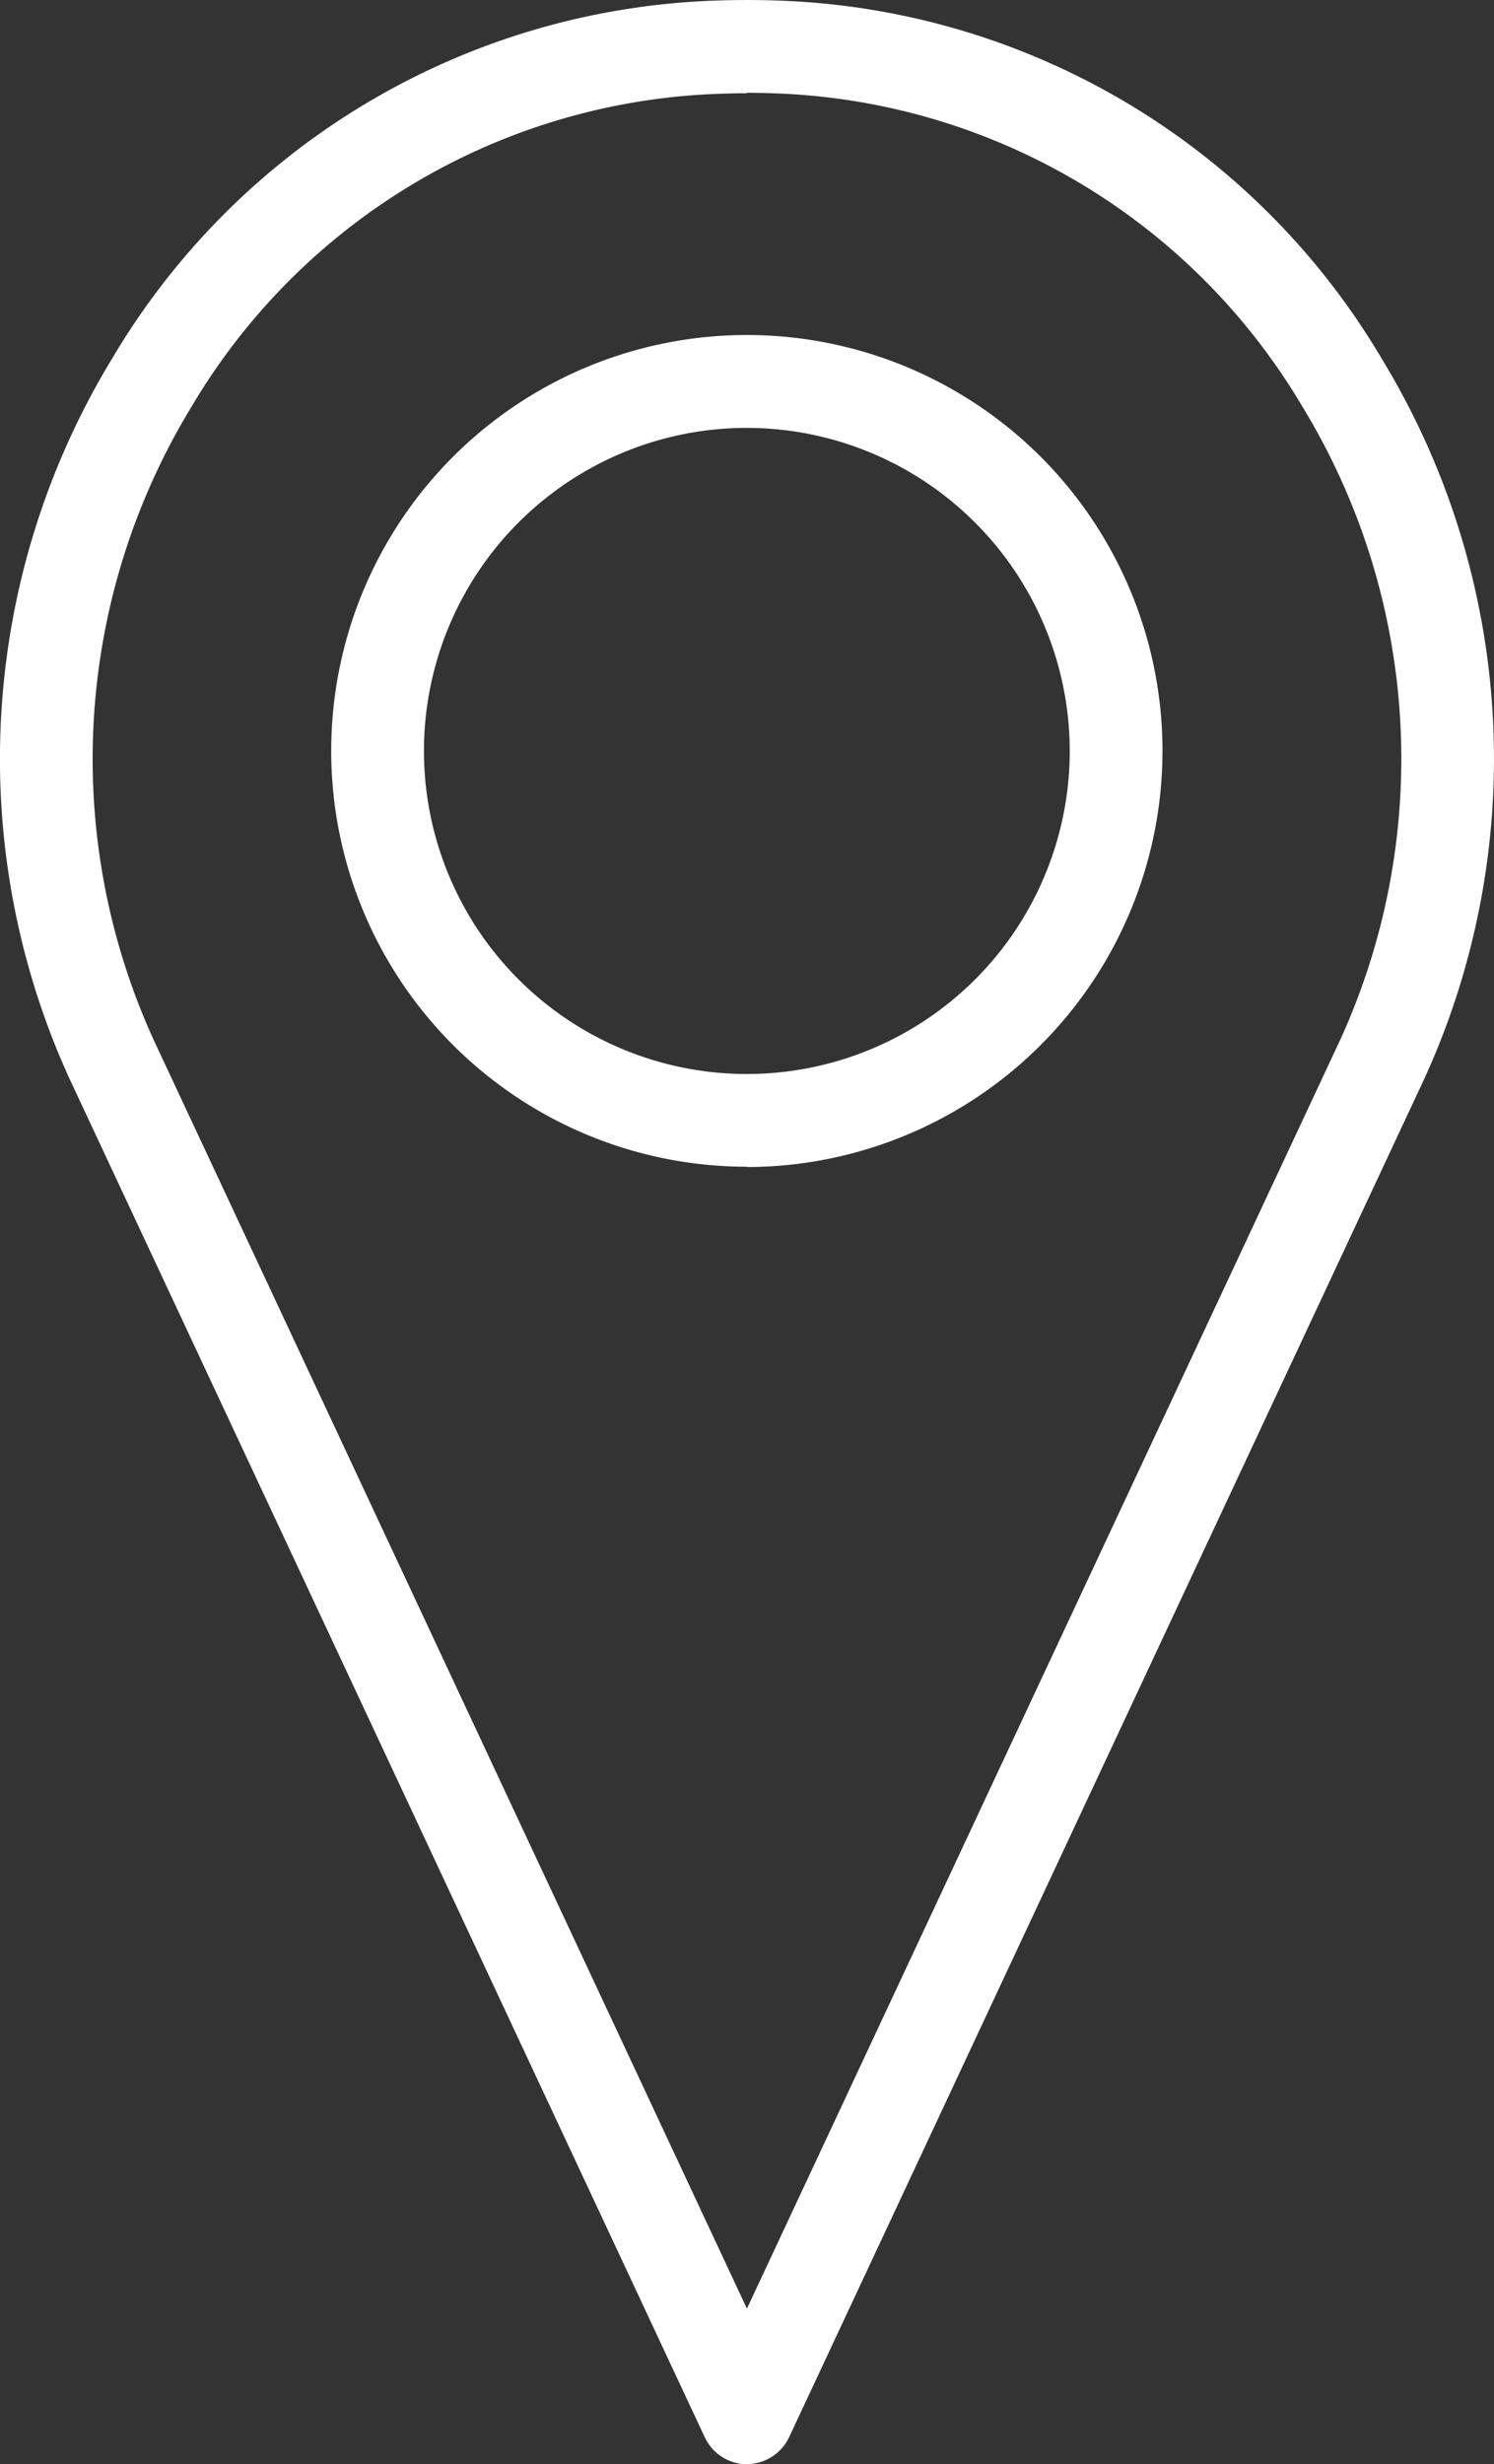
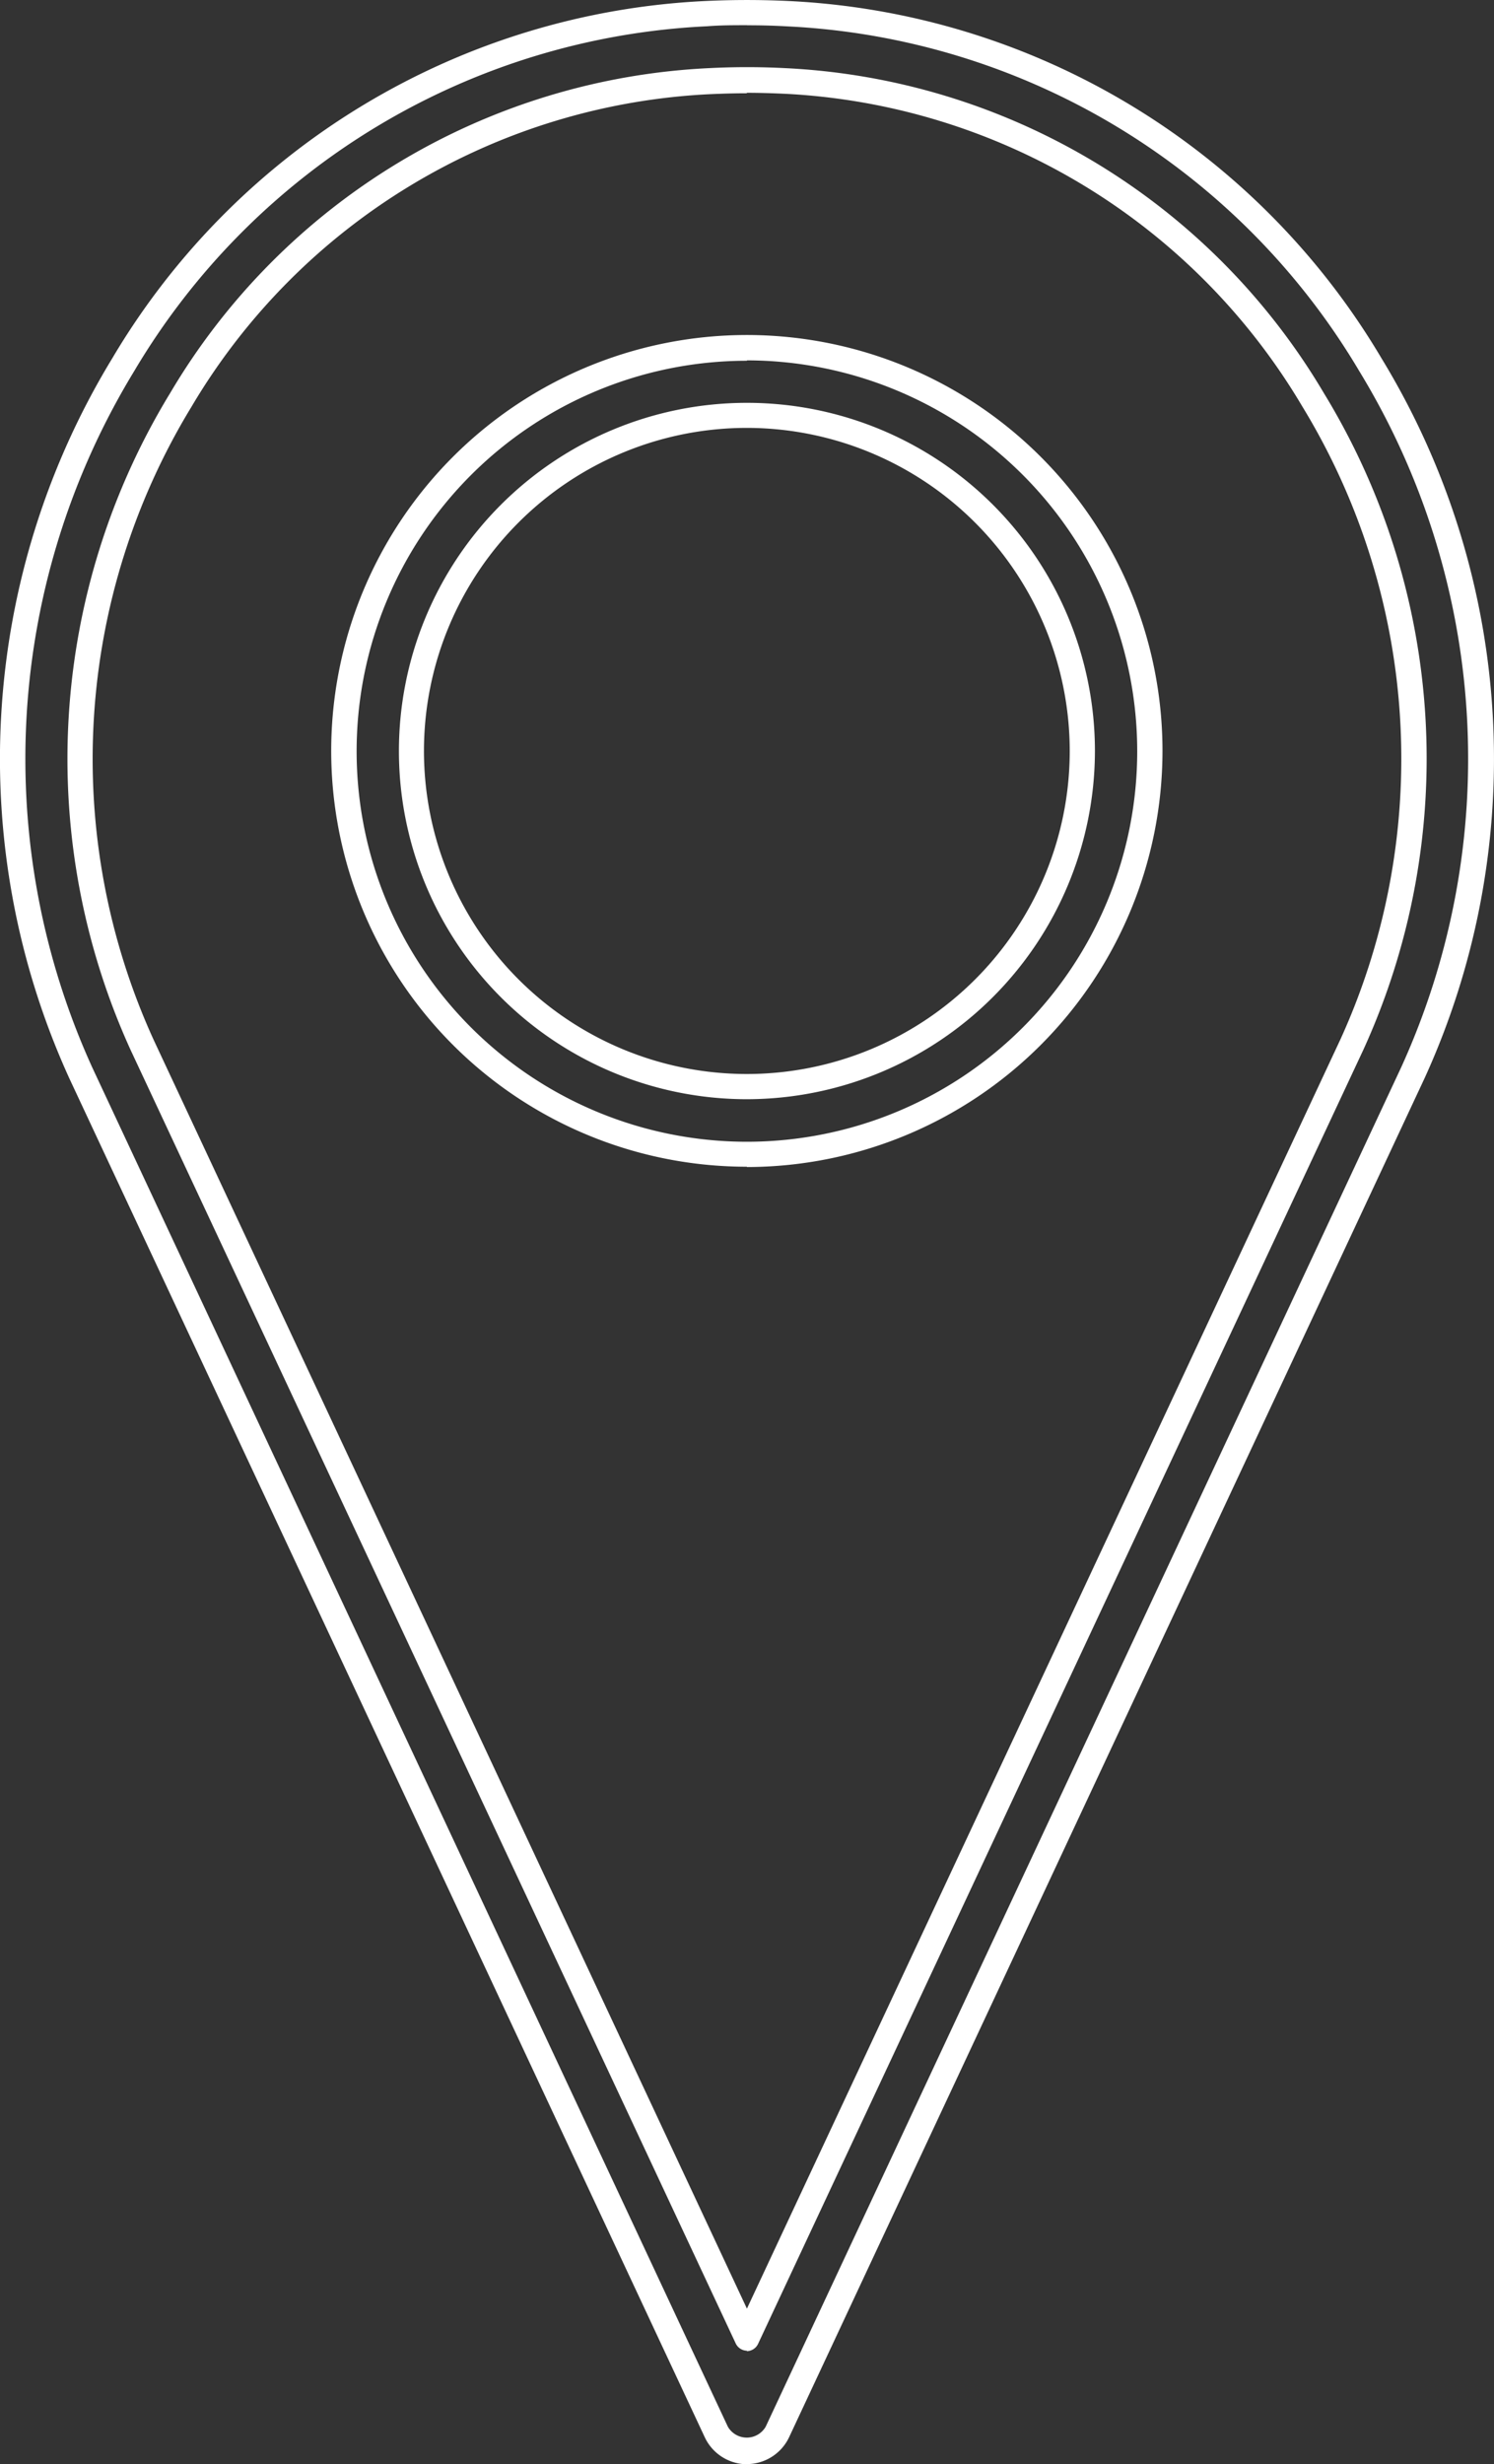
<svg xmlns="http://www.w3.org/2000/svg" width="19.748" height="32.554" viewBox="0 0 19.748 32.554">
  <rect x="0" y="0" width="19.748" height="32.554" fill="#333333" stroke="none" />
  <defs>
    <clipPath id="clip-path">
      <rect id="Rectangle_23" data-name="Rectangle 23" width="19.748" height="32.554" fill="#fff" />
    </clipPath>
  </defs>
  <g id="Groupe_9" data-name="Groupe 9" transform="translate(0 0)">
    <g id="Groupe_8" data-name="Groupe 8" transform="translate(0 0)" clip-path="url(#clip-path)">
-       <path id="Tracé_4" data-name="Tracé 4" d="M9.8,32.319a.449.449,0,0,1-.4-.257L1,14.106a10,10,0,0,1,.56-9.357A9.475,9.475,0,0,1,9.27.112a10.175,10.175,0,0,1,1.069,0,9.477,9.477,0,0,1,7.71,4.637,9.995,9.995,0,0,1,.562,9.354l-8.4,17.959a.445.445,0,0,1-.4.257M9.8.99c-.165,0-.328,0-.49.012a8.6,8.6,0,0,0-6.992,4.21,9.106,9.106,0,0,0-.512,8.52L9.8,30.82l8-17.091a9.1,9.1,0,0,0-.514-8.517A8.6,8.6,0,0,0,10.295,1C10.133.993,9.968.99,9.8.99" transform="translate(0.068 0.068)" fill="#fff" />
      <path id="Tracé_5" data-name="Tracé 5" d="M9.873,32.556a.62.62,0,0,1-.556-.354L.917,14.248a10.174,10.174,0,0,1,.568-9.516A9.643,9.643,0,0,1,9.33.013c.361-.017.725-.017,1.087,0a9.645,9.645,0,0,1,7.843,4.719,10.161,10.161,0,0,1,.572,9.509L10.43,32.2a.62.62,0,0,1-.556.354m0-32.221c-.175,0-.352,0-.528.014A9.312,9.312,0,0,0,1.772,4.906a9.841,9.841,0,0,0-.551,9.2l8.4,17.954a.289.289,0,0,0,.5,0l8.4-17.959a9.832,9.832,0,0,0-.555-9.2A9.31,9.31,0,0,0,10.4.348c-.174-.01-.351-.014-.526-.014m0,30.722a.168.168,0,0,1-.151-.1L1.727,13.873a9.278,9.278,0,0,1,.521-8.678A8.761,8.761,0,0,1,9.375.9a9.745,9.745,0,0,1,1,0A8.763,8.763,0,0,1,17.5,5.195a9.261,9.261,0,0,1,.522,8.672l-8,17.095a.168.168,0,0,1-.151.1m0-29.83c-.162,0-.323.005-.482.012a8.433,8.433,0,0,0-6.858,4.13,8.941,8.941,0,0,0-.5,8.364L9.873,30.5,17.72,13.727a8.936,8.936,0,0,0-.507-8.359,8.438,8.438,0,0,0-6.858-4.13c-.158-.007-.32-.012-.482-.012" transform="translate(0 0)" fill="#fff" />
-       <path id="Tracé_6" data-name="Tracé 6" d="M8,13.352a5.326,5.326,0,1,1,5.326-5.326A5.332,5.332,0,0,1,8,13.352M8,3.592a4.435,4.435,0,1,0,4.435,4.435A4.439,4.439,0,0,0,8,3.592" transform="translate(1.875 1.894)" fill="#fff" />
      <path id="Tracé_7" data-name="Tracé 7" d="M8.068,13.589A5.494,5.494,0,1,1,13.561,8.1a5.5,5.5,0,0,1-5.493,5.493m0-10.652A5.159,5.159,0,1,0,13.227,8.1,5.165,5.165,0,0,0,8.068,2.936m0,9.761a4.6,4.6,0,1,1,4.6-4.6,4.606,4.606,0,0,1-4.6,4.6m0-8.869A4.268,4.268,0,1,0,12.335,8.1,4.272,4.272,0,0,0,8.068,3.828" transform="translate(1.805 1.825)" fill="#fff" />
    </g>
  </g>
</svg>